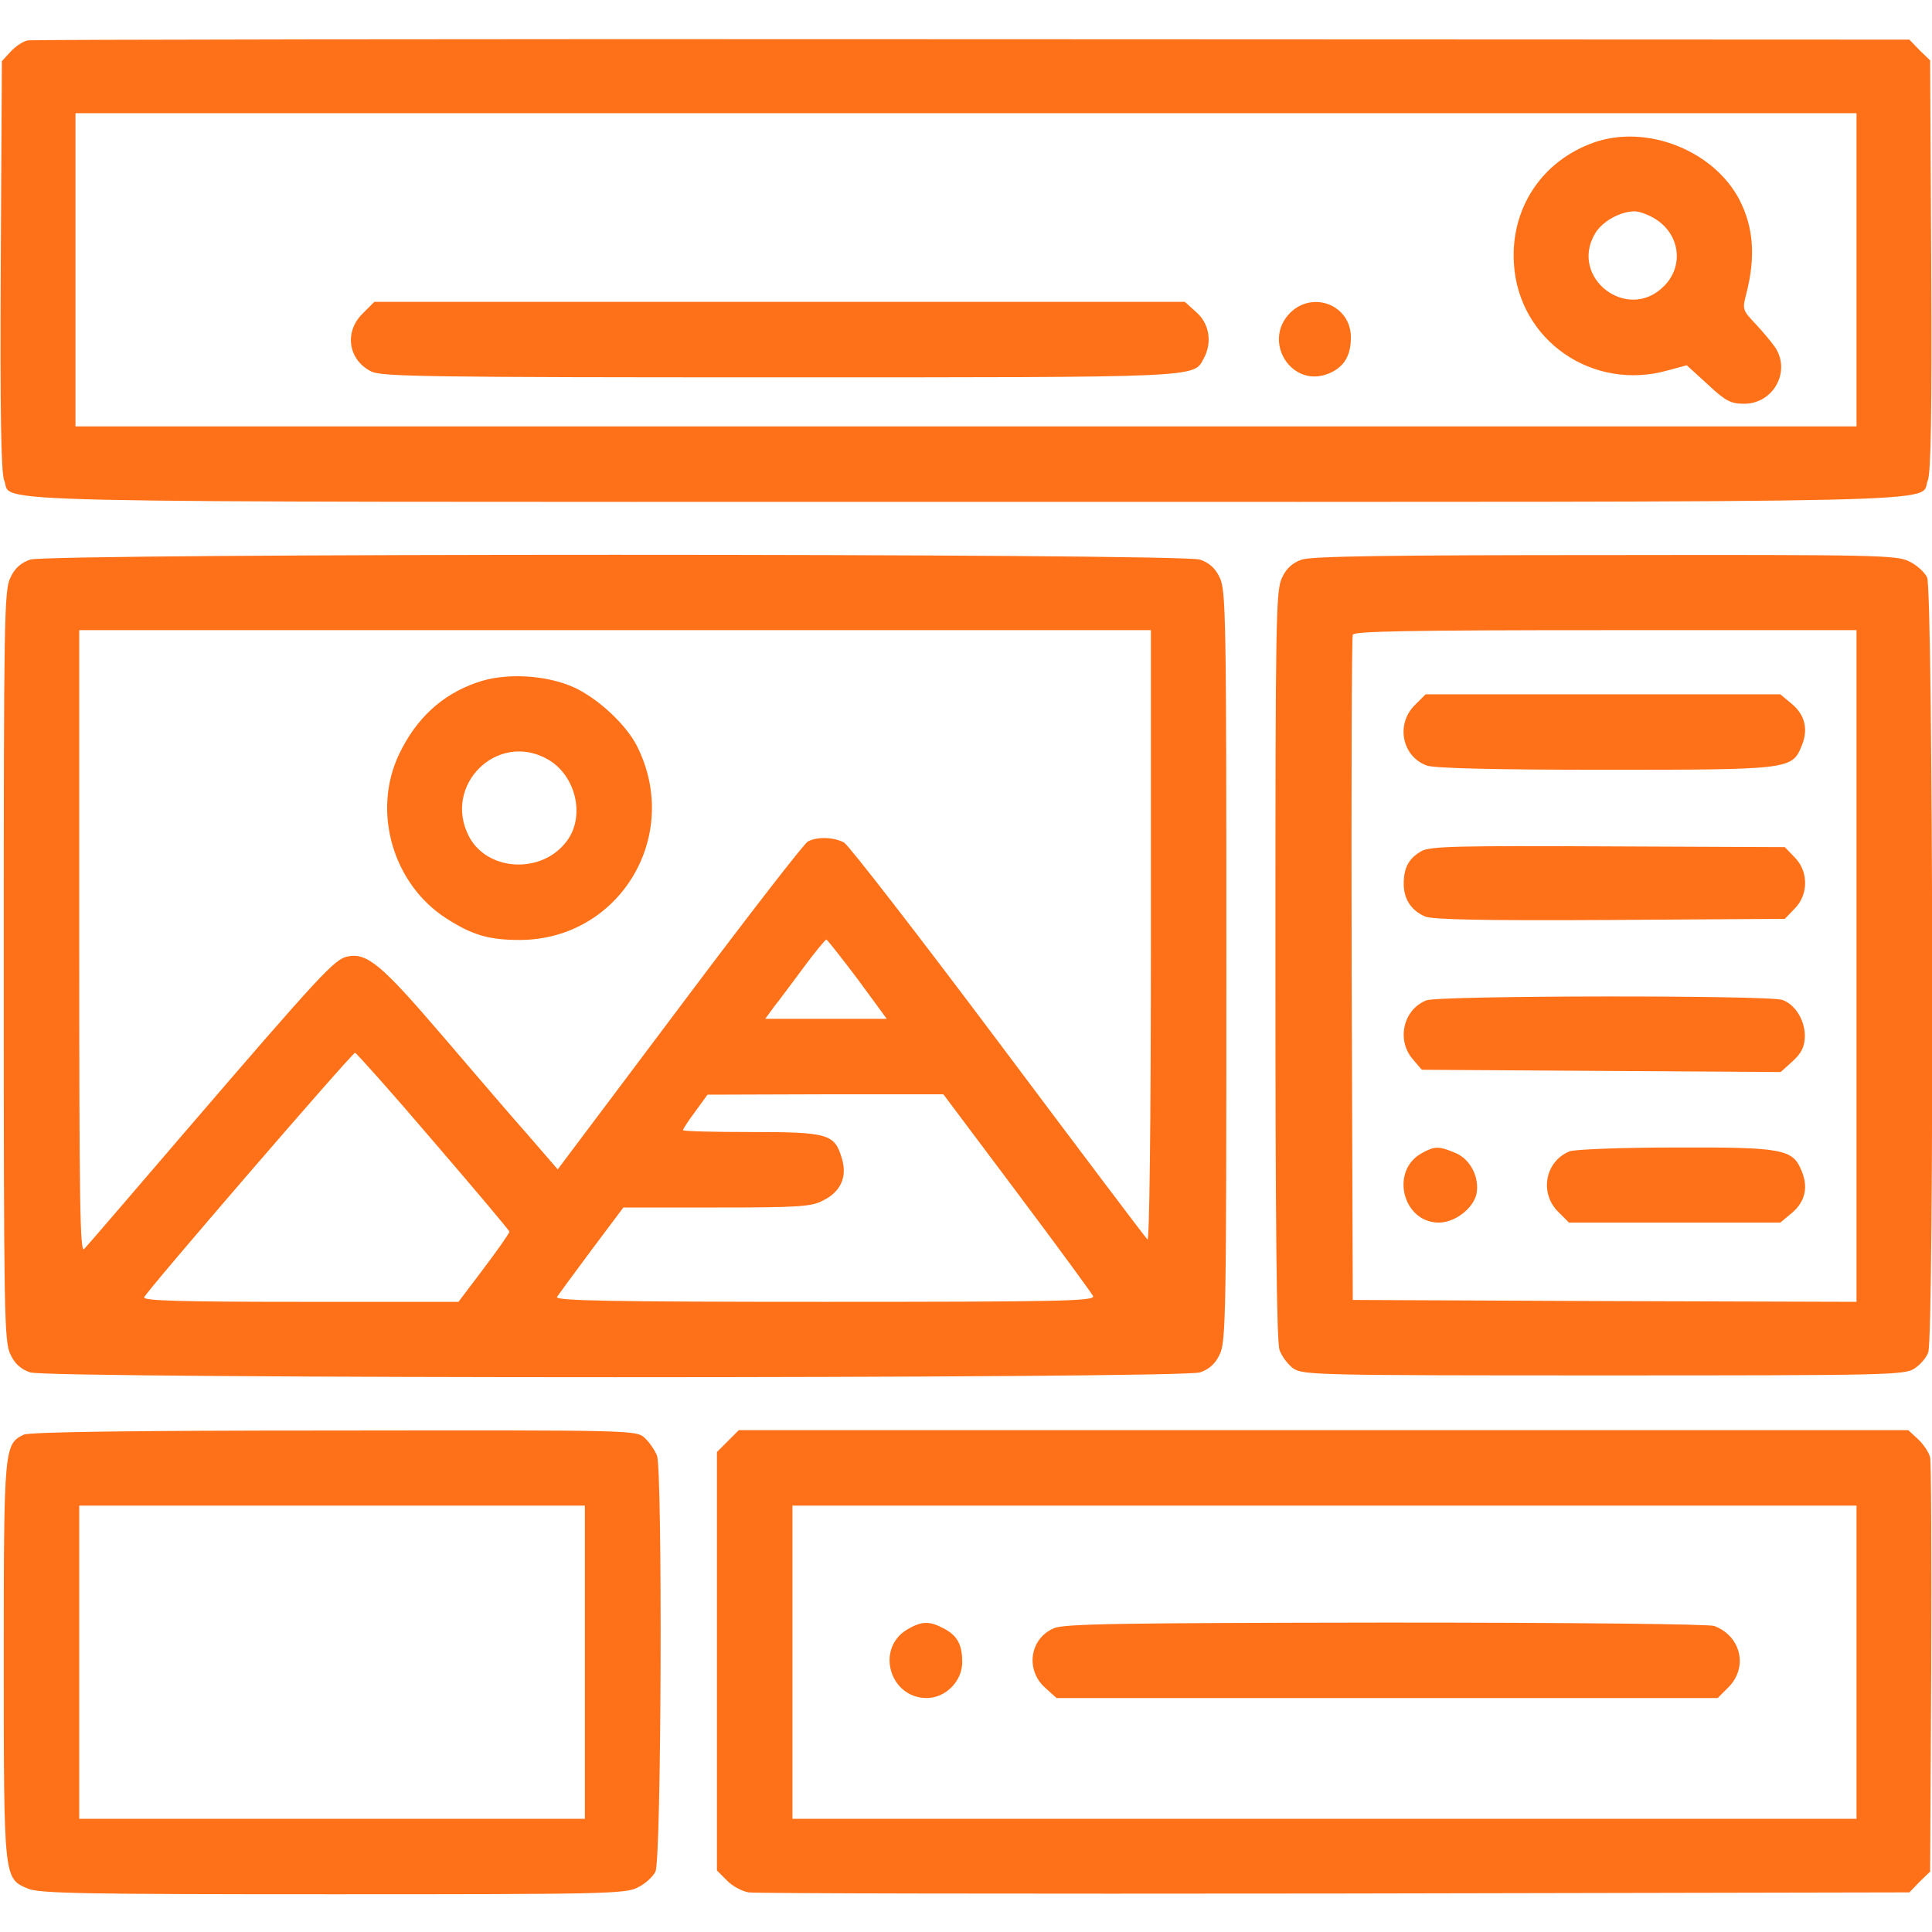
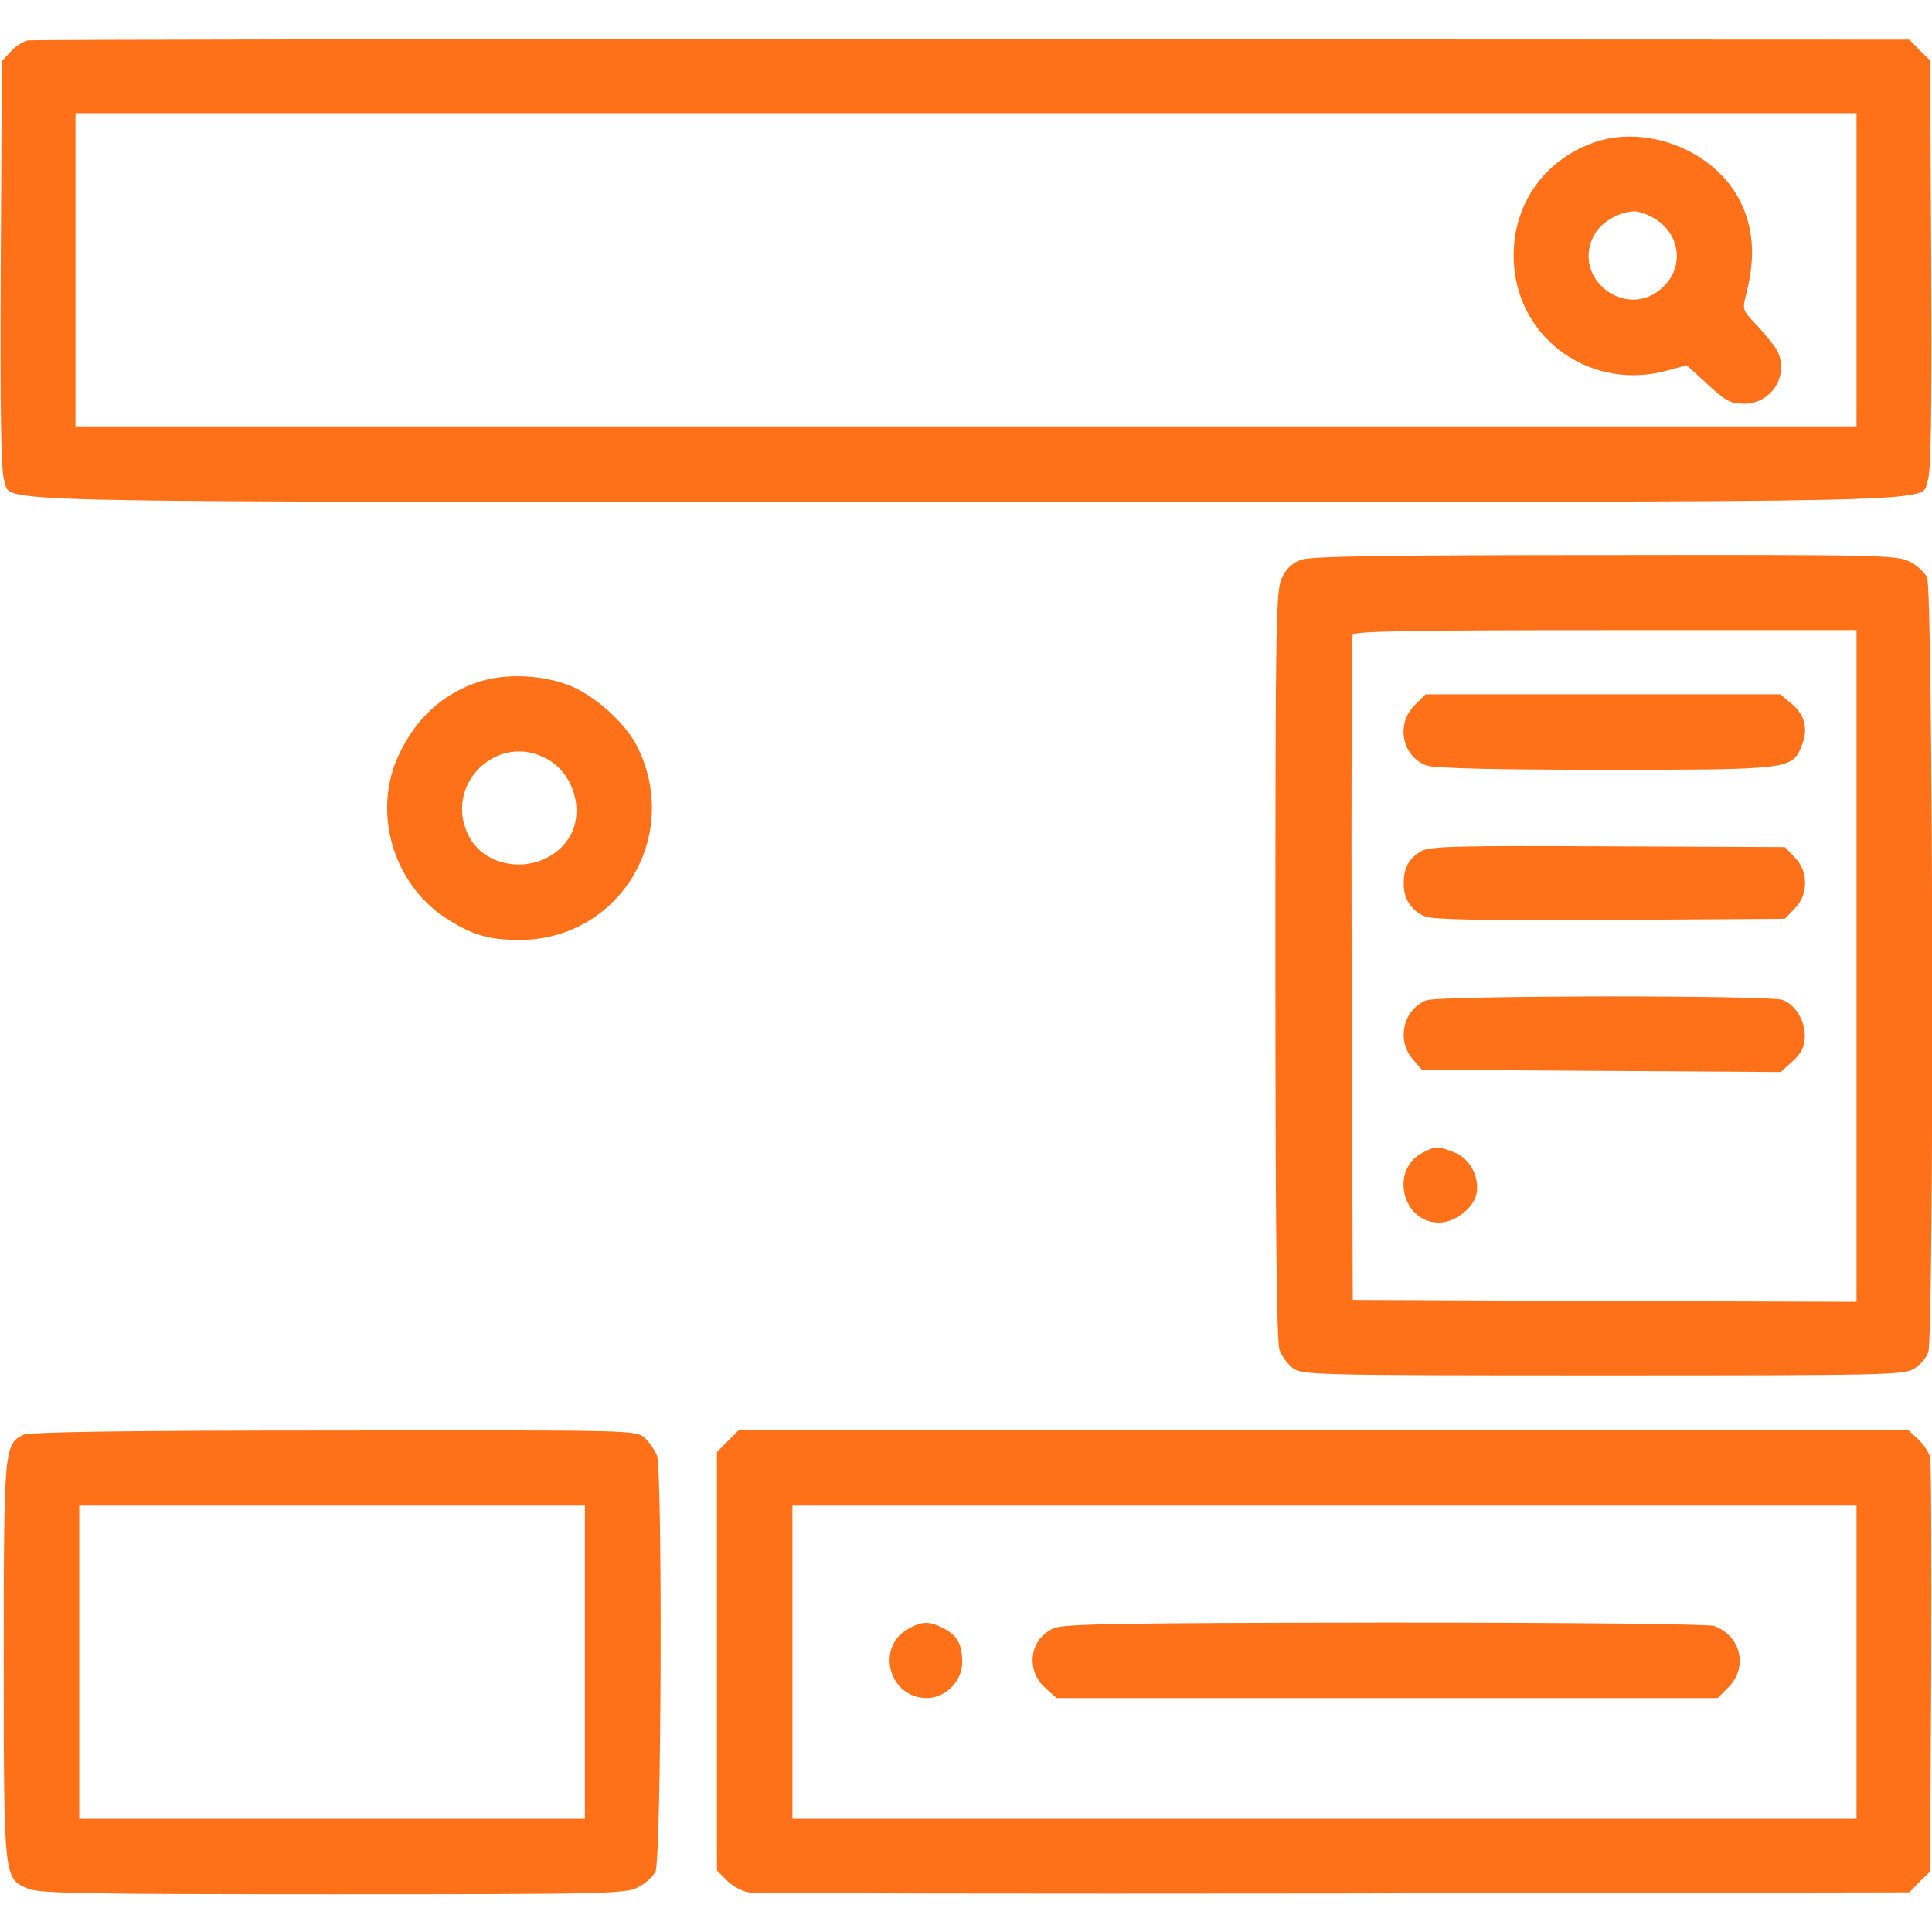
<svg xmlns="http://www.w3.org/2000/svg" version="1.0" width="512pt" height="512pt" viewBox="0 0 512 512" preserveAspectRatio="xMidYMid meet">
  <g transform="translate(0,512) scale(0.1,-0.1)" fill="#ff7118" stroke="none">
    <path d="M74 5013 c-12 -2 -32 -15 -45 -29 l-24 -26 -3 -541 c-2 -395 1 -549 9 -570 26 -61 -164 -57 2549 -57 2713 0 2523 -4 2549 57 8 21 11 175 9 570 l-3 543 -28 27 -27 28 -2483 1 c-1365 1 -2492 -1 -2503 -3z m4846 -608 l0 -415 -2360 0 -2360 0 0 415 0 415 2360 0 2360 0 0 -415z" />
    <path d="M4223 4742 c-137 -49 -220 -174 -211 -320 12 -204 209 -341 410 -283 l48 13 56 -51 c47 -44 61 -51 96 -51 78 0 125 86 82 150 -10 14 -33 42 -52 62 -34 36 -35 38 -24 80 25 97 19 176 -18 248 -68 131 -246 202 -387 152z m168 -205 c62 -42 71 -124 18 -176 -96 -96 -251 23 -182 140 19 32 65 58 104 59 14 0 41 -10 60 -23z" />
-     <path d="M961 4289 c-50 -49 -38 -124 24 -154 29 -13 156 -15 1079 -15 1126 0 1099 -1 1126 50 23 42 15 92 -19 122 l-31 28 -1074 0 -1074 0 -31 -31z" />
-     <path d="M3419 4291 c-75 -76 4 -201 102 -161 41 17 59 47 59 96 0 85 -100 125 -161 65z" />
-     <path d="M80 3637 c-24 -8 -41 -23 -52 -47 -17 -33 -18 -103 -18 -1030 0 -927 1 -997 18 -1030 11 -24 28 -39 52 -47 51 -17 3049 -17 3100 0 24 8 41 23 52 47 17 33 18 103 18 1030 0 927 -1 997 -18 1030 -11 24 -28 39 -52 47 -51 17 -3049 17 -3100 0z m2970 -999 c0 -509 -4 -808 -9 -803 -6 6 -184 242 -396 525 -212 283 -396 520 -408 527 -27 15 -72 16 -96 3 -10 -5 -163 -203 -340 -439 l-323 -430 -76 88 c-43 48 -147 170 -232 269 -161 188 -198 218 -250 207 -34 -8 -69 -45 -430 -465 -139 -162 -259 -302 -267 -310 -11 -12 -13 120 -13 813 l0 827 1420 0 1420 0 0 -812z m-777 -113 l77 -105 -161 0 -161 0 24 33 c14 17 49 65 79 105 29 39 56 72 59 72 3 -1 40 -48 83 -105z m-1125 -429 c111 -129 202 -237 202 -240 0 -4 -30 -47 -67 -96 l-68 -90 -418 0 c-321 0 -418 3 -415 12 5 15 551 648 559 648 3 0 97 -105 207 -234z m1547 -136 c108 -144 198 -267 202 -275 4 -13 -89 -15 -712 -15 -570 0 -715 3 -709 13 4 6 46 63 92 125 l84 112 247 0 c214 0 251 2 281 18 48 23 66 63 51 112 -19 65 -36 70 -241 70 -99 0 -180 2 -180 5 0 3 15 26 33 50 l32 44 312 1 313 0 195 -260z" />
    <path d="M1263 3311 c-92 -32 -160 -95 -205 -189 -73 -152 -17 -345 125 -436 70 -45 114 -57 195 -57 264 1 430 276 310 514 -29 57 -102 125 -166 155 -75 34 -184 40 -259 13z m188 -203 c75 -42 101 -151 51 -217 -65 -88 -210 -81 -259 12 -71 136 75 280 208 205z" />
    <path d="M3450 3637 c-24 -8 -41 -23 -52 -47 -17 -33 -18 -103 -18 -1026 0 -681 3 -1001 11 -1022 6 -17 23 -39 37 -49 26 -17 70 -18 822 -18 750 0 797 1 823 18 16 10 32 29 37 43 16 41 13 2023 -3 2054 -7 14 -28 33 -47 42 -32 17 -91 18 -805 17 -569 0 -779 -3 -805 -12z m1470 -1077 l0 -890 -667 2 -668 3 -3 875 c-1 481 0 881 3 888 3 9 147 12 670 12 l665 0 0 -890z" />
    <path d="M3749 3251 c-51 -51 -33 -137 33 -160 20 -7 183 -11 470 -11 488 0 497 1 522 62 19 44 10 83 -26 113 l-30 25 -470 0 -470 0 -29 -29z" />
    <path d="M3768 2865 c-34 -19 -48 -44 -48 -87 0 -41 20 -71 57 -87 21 -8 155 -11 491 -9 l462 3 26 27 c37 37 37 99 0 136 l-26 27 -468 2 c-398 2 -471 0 -494 -12z" />
    <path d="M3780 2469 c-61 -24 -80 -105 -36 -156 l24 -28 476 -3 475 -3 31 28 c24 22 32 38 33 65 1 42 -24 85 -59 98 -34 13 -911 12 -944 -1z" />
    <path d="M3768 2064 c-85 -46 -51 -184 45 -184 43 0 92 38 100 77 8 44 -17 92 -57 108 -43 18 -54 18 -88 -1z" />
-     <path d="M4160 2069 c-65 -26 -81 -110 -31 -160 l29 -29 280 0 280 0 30 25 c36 30 45 69 26 113 -23 57 -51 62 -336 61 -140 0 -264 -5 -278 -10z" />
    <path d="M63 1318 c-52 -25 -53 -35 -53 -597 0 -583 0 -579 64 -606 30 -13 152 -15 808 -15 716 0 776 1 808 18 19 9 40 28 47 42 16 31 19 1064 4 1103 -6 14 -20 35 -32 46 -23 21 -24 21 -823 20 -543 0 -808 -4 -823 -11z m1487 -603 l0 -415 -670 0 -670 0 0 415 0 415 670 0 670 0 0 -415z" />
    <path d="M1929 1301 l-29 -29 0 -555 0 -554 26 -26 c14 -15 40 -29 58 -32 17 -3 716 -4 1553 -3 l1523 3 27 28 28 27 3 538 c1 295 0 548 -3 560 -3 13 -18 35 -32 48 l-26 24 -1549 0 -1550 0 -29 -29z m2991 -586 l0 -415 -1410 0 -1410 0 0 415 0 415 1410 0 1410 0 0 -415z" />
    <path d="M2403 801 c-83 -51 -45 -181 53 -181 50 0 94 45 94 95 0 47 -13 71 -50 90 -38 20 -58 19 -97 -4z" />
    <path d="M2793 805 c-64 -27 -76 -110 -24 -157 l31 -28 876 0 876 0 29 29 c52 53 33 135 -38 162 -14 5 -367 9 -871 9 -697 -1 -853 -3 -879 -15z" />
  </g>
</svg>